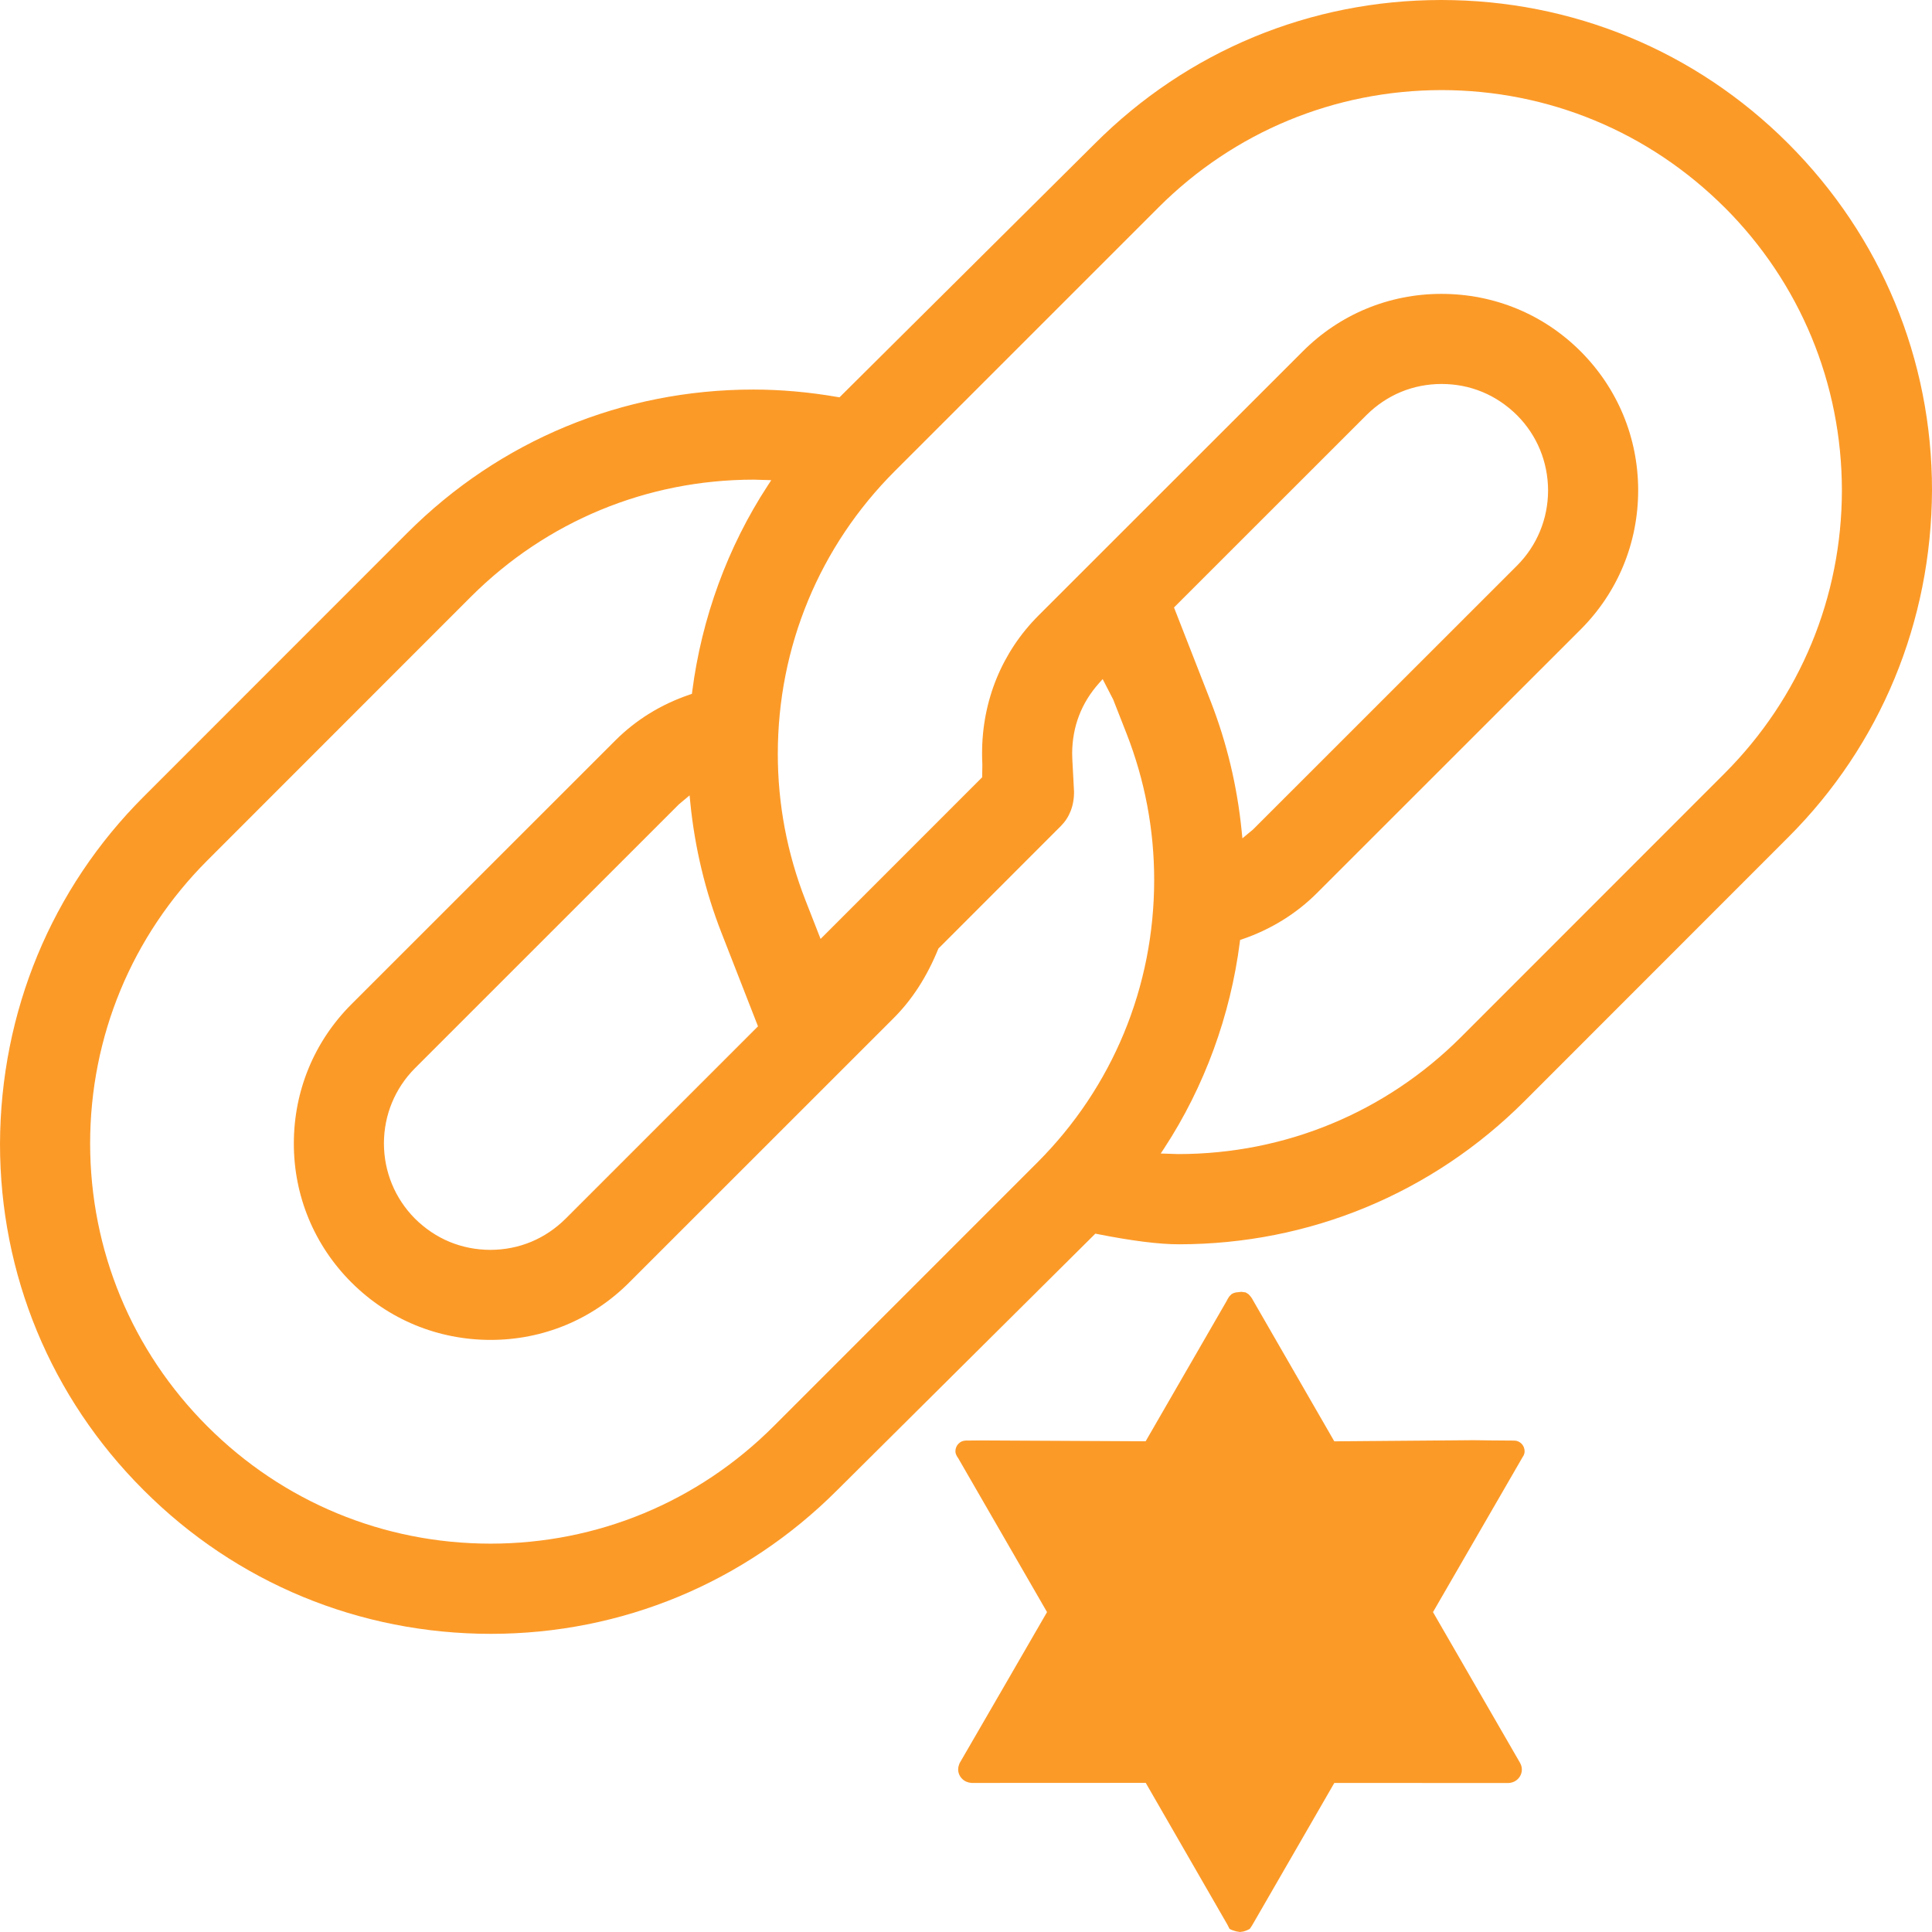
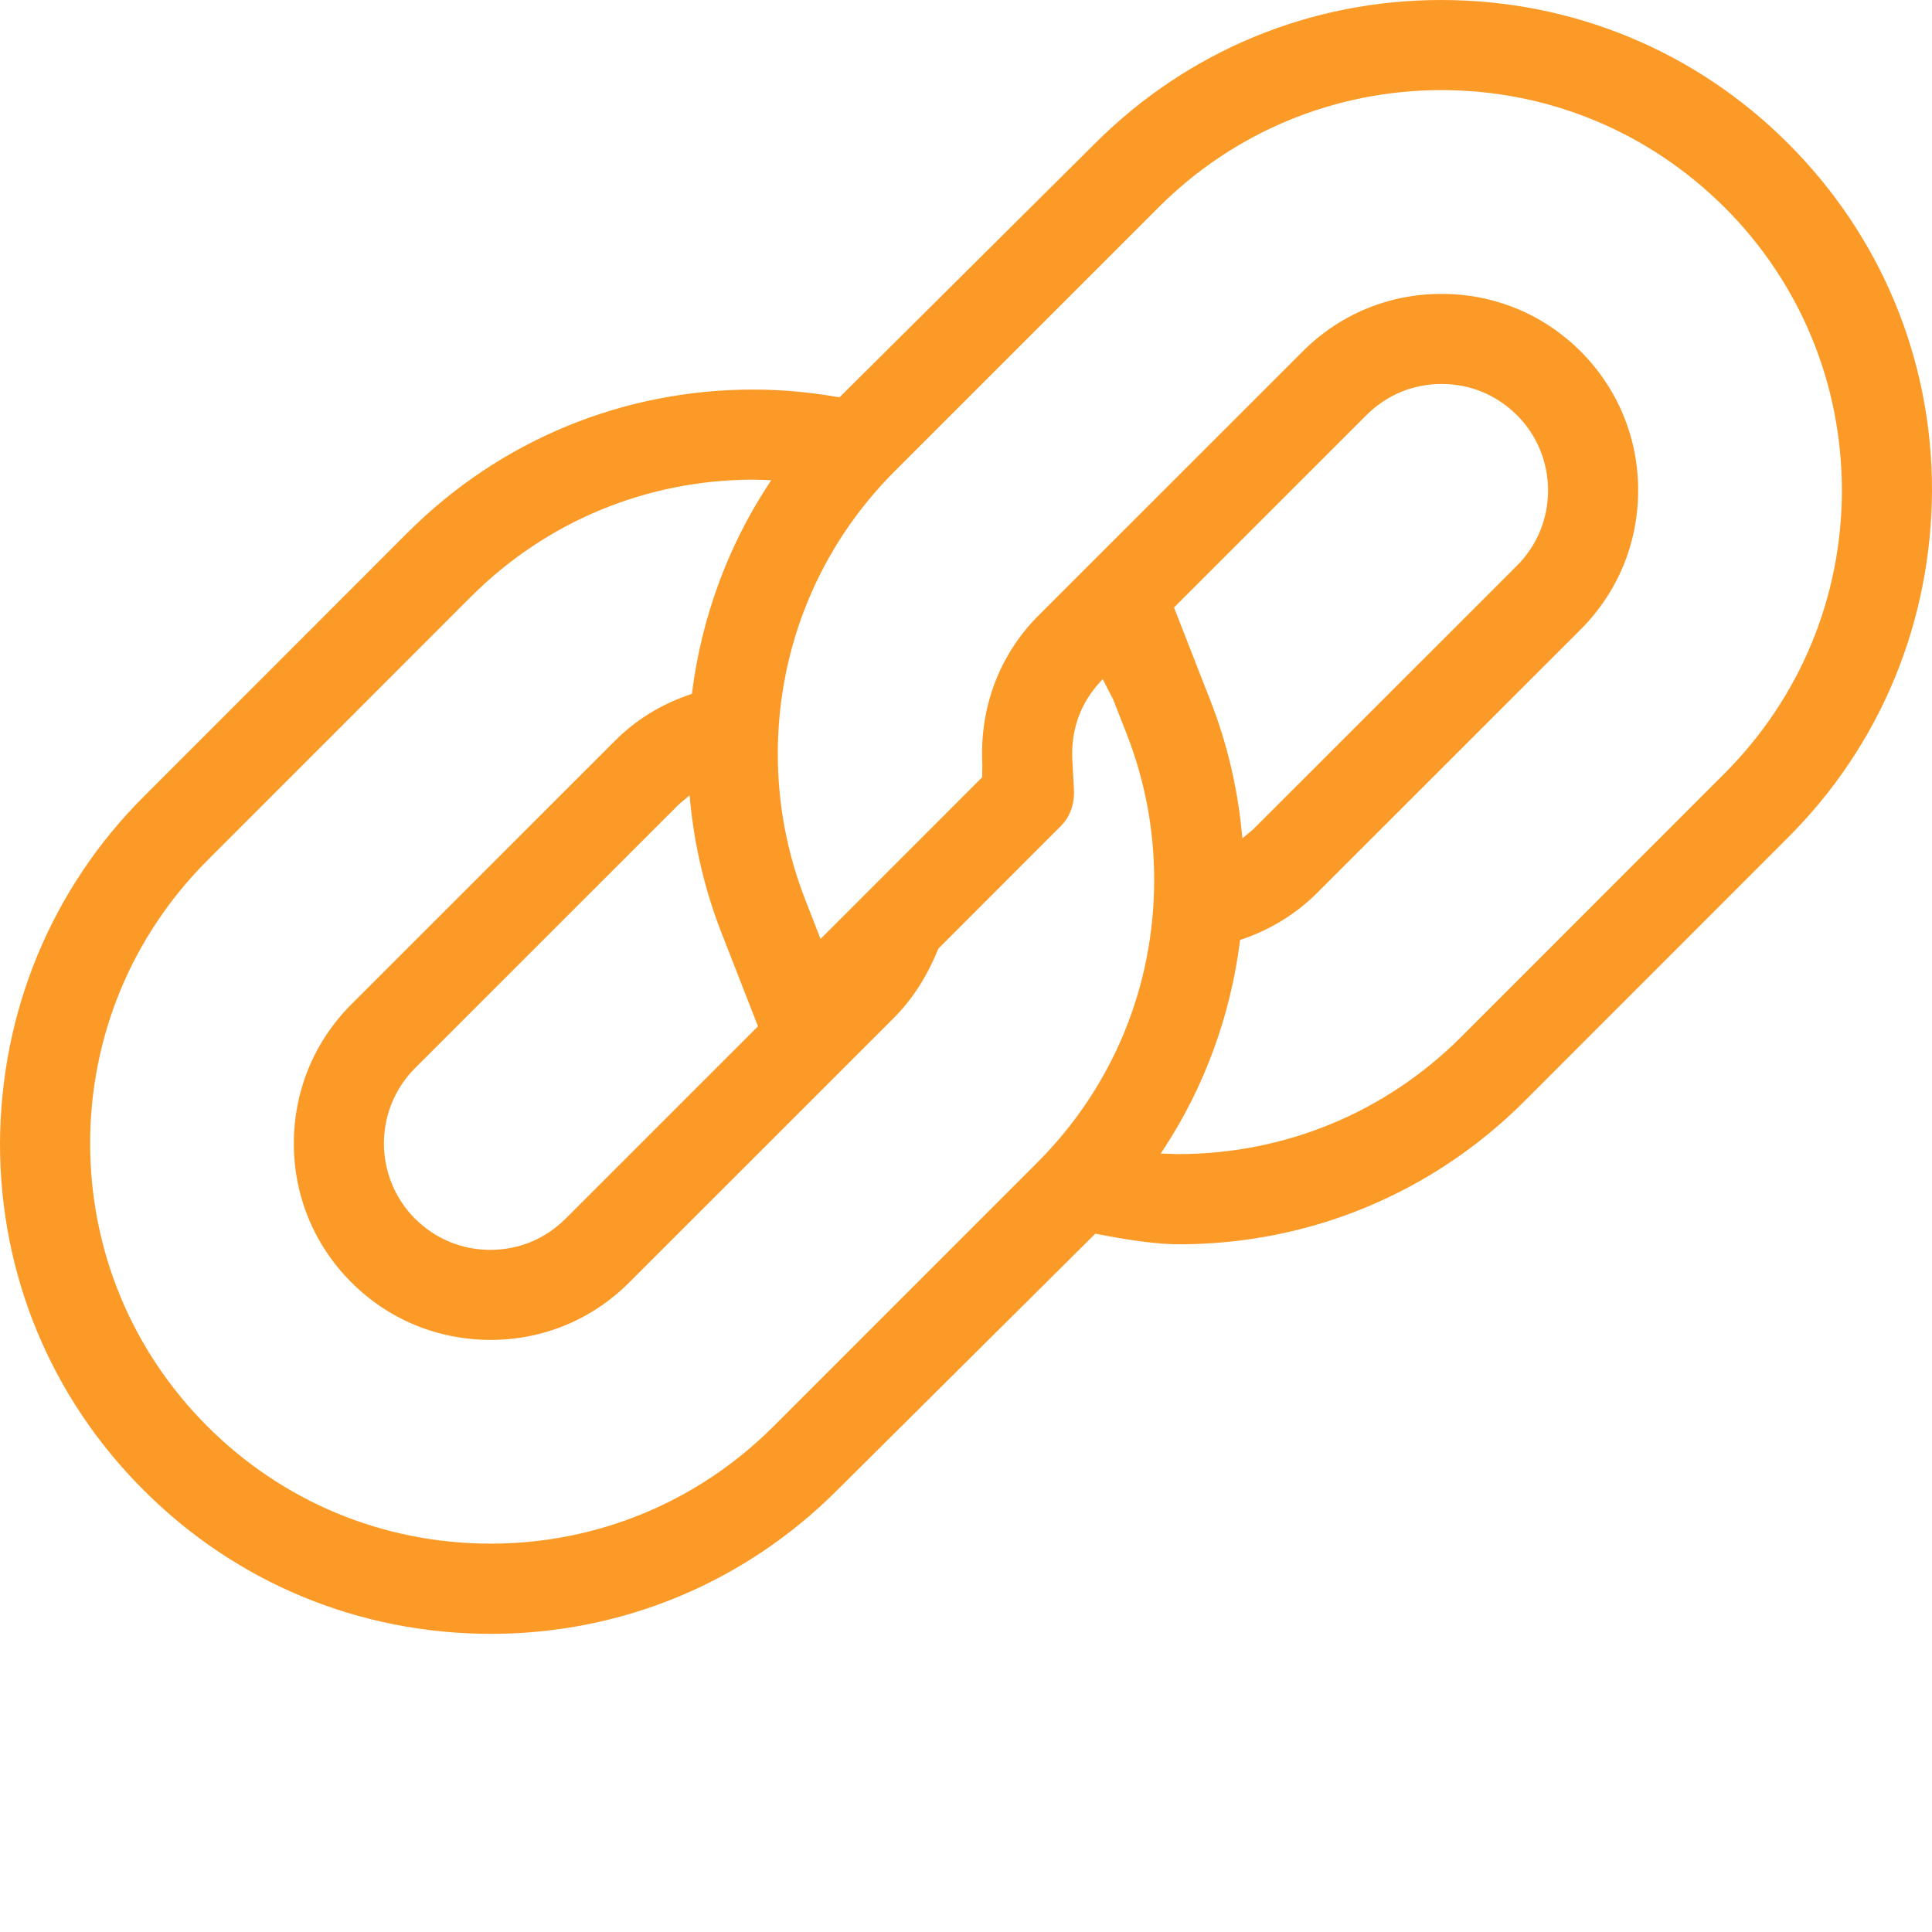
<svg xmlns="http://www.w3.org/2000/svg" version="1.1" id="Layer_16" x="0px" y="0px" width="71px" height="71px" viewBox="0 0 71 71" enable-background="new 0 0 71 71" xml:space="preserve">
  <path fill="#FC9A28" d="M5.261,54.744C1.869,51.354,0,46.838,0,42.035c0.018-4.848,1.893-9.375,5.28-12.758l9.69-9.694  c3.394-3.396,7.909-5.267,12.714-5.267c1.006,0,2.047,0.092,3.096,0.274l0.071,0.012l9.382-9.322C43.633,1.875,48.155,0,52.964,0  c4.821,0,9.349,1.872,12.749,5.272C69.13,8.69,71,13.205,71,18.009c-0.018,4.845-1.893,9.373-5.278,12.755l-9.69,9.695  c-3.394,3.396-7.908,5.268-12.712,5.268c-0.727,0-1.733-0.127-2.994-0.377l-0.073-0.014l-9.488,9.428  c-3.401,3.402-7.92,5.279-12.728,5.279c-4.828-0.002-9.351-1.873-12.75-5.273L5.261,54.744z M27.698,17.627  c-3.927,0.003-7.614,1.53-10.387,4.298l-9.69,9.694c-2.776,2.779-4.306,6.472-4.309,10.4c0.002,3.93,1.533,7.623,4.309,10.398  c2.778,2.779,6.472,4.309,10.402,4.311c3.928,0,7.622-1.531,10.402-4.309l9.692-9.693c2.771-2.77,4.298-6.461,4.298-10.392  c0-1.842-0.341-3.649-1.013-5.37l-0.493-1.257l-0.387-0.75l-0.136,0.152c-0.646,0.724-0.978,1.589-0.985,2.572l0.006,0.227  l0.063,1.186c0.003,0.523-0.174,0.951-0.481,1.259l-4.504,4.507c-0.418,1.031-0.965,1.881-1.66,2.571l-9.698,9.695  c-1.359,1.365-3.168,2.115-5.094,2.115c-1.938,0-3.753-0.748-5.113-2.107l-0.007-0.006c-1.366-1.367-2.115-3.176-2.115-5.102  c0-1.941,0.75-3.752,2.113-5.117l9.694-9.69c0.763-0.764,1.684-1.333,2.739-1.692l0.083-0.028l0.011-0.087  c0.347-2.701,1.304-5.314,2.768-7.556l0.137-0.21L27.698,17.627z M24.95,29.558l-9.698,9.696c-0.735,0.738-1.141,1.719-1.143,2.764  c0.002,1.045,0.406,2.025,1.139,2.764c0.757,0.75,1.714,1.146,2.772,1.15c1.058-0.004,2.013-0.4,2.765-1.145l7.071-7.07  l-1.341-3.434c-0.596-1.521-0.982-3.132-1.147-4.788l-0.026-0.265L24.95,29.558z M32.883,17.313  c-2.771,2.771-4.298,6.462-4.299,10.393c0,1.842,0.342,3.649,1.014,5.372l0.558,1.427l5.938-5.94l0.007-0.469  c-0.007-0.146-0.011-0.278-0.01-0.412c-0.001-1.939,0.738-3.733,2.082-5.073l9.699-9.694c1.36-1.365,3.171-2.117,5.098-2.117  c1.944,0,3.754,0.75,5.115,2.11c1.366,1.367,2.116,3.179,2.117,5.107c-0.001,1.941-0.751,3.752-2.112,5.114l-9.694,9.69  c-0.75,0.753-1.697,1.338-2.74,1.694l-0.083,0.028l-0.011,0.087c-0.346,2.7-1.304,5.312-2.769,7.554l-0.137,0.207l0.645,0.021  c3.927-0.002,7.612-1.527,10.386-4.295l9.69-9.694c2.775-2.78,4.308-6.475,4.312-10.402c-0.004-3.93-1.535-7.624-4.31-10.399  l-0.001,0.001c-2.792-2.783-6.48-4.308-10.401-4.312c-3.929,0.004-7.623,1.534-10.401,4.31h0.001L32.883,17.313z M43.144,22.324  l1.342,3.434c0.597,1.529,0.982,3.14,1.145,4.788l0.027,0.262l0.39-0.324l9.7-9.696c0.734-0.735,1.141-1.717,1.143-2.764  c-0.003-1.049-0.408-2.031-1.143-2.766c-0.759-0.75-1.714-1.145-2.769-1.147c-1.056,0.002-2.012,0.399-2.765,1.146v0L43.144,22.324z  " />
-   <path fill="#FC9A28" d="M45.438,70.979c-0.186-0.049-0.251-0.093-0.254-0.096l-0.079-0.156l-3-5.208l-6.398,0.003  c-0.136-0.009-0.255-0.059-0.345-0.147c-0.098-0.095-0.15-0.221-0.15-0.354c0-0.05,0.009-0.102,0.027-0.155l0.027-0.072  c0.041-0.064,3.212-5.551,3.212-5.551l-3.252-5.634c-0.103-0.143-0.115-0.221-0.115-0.276c0-0.215,0.172-0.393,0.384-0.393  l0.598-0.005l6.009,0.031l2.967-5.139c0.056-0.113,0.099-0.169,0.11-0.188l0.077-0.077c0.026-0.02,0.077-0.047,0.165-0.066  l0.196-0.022l0.159,0.021c0.01,0.008,0.06,0.033,0.106,0.066c0.083,0.087,0.126,0.142,0.164,0.221l2.989,5.186l5.132-0.042  c0.154,0.003,0.999,0.015,1.48,0.015c0.211,0,0.382,0.176,0.382,0.393c0,0.075-0.026,0.149-0.073,0.213l-3.294,5.697l3.163,5.477  c0.07,0.11,0.103,0.206,0.103,0.302c0,0.137-0.052,0.26-0.147,0.354c-0.097,0.096-0.226,0.148-0.368,0.148l-6.377-0.003l-3.024,5.24  l-0.085,0.125c-0.042,0.023-0.123,0.065-0.234,0.095L45.571,71L45.438,70.979z" />
</svg>